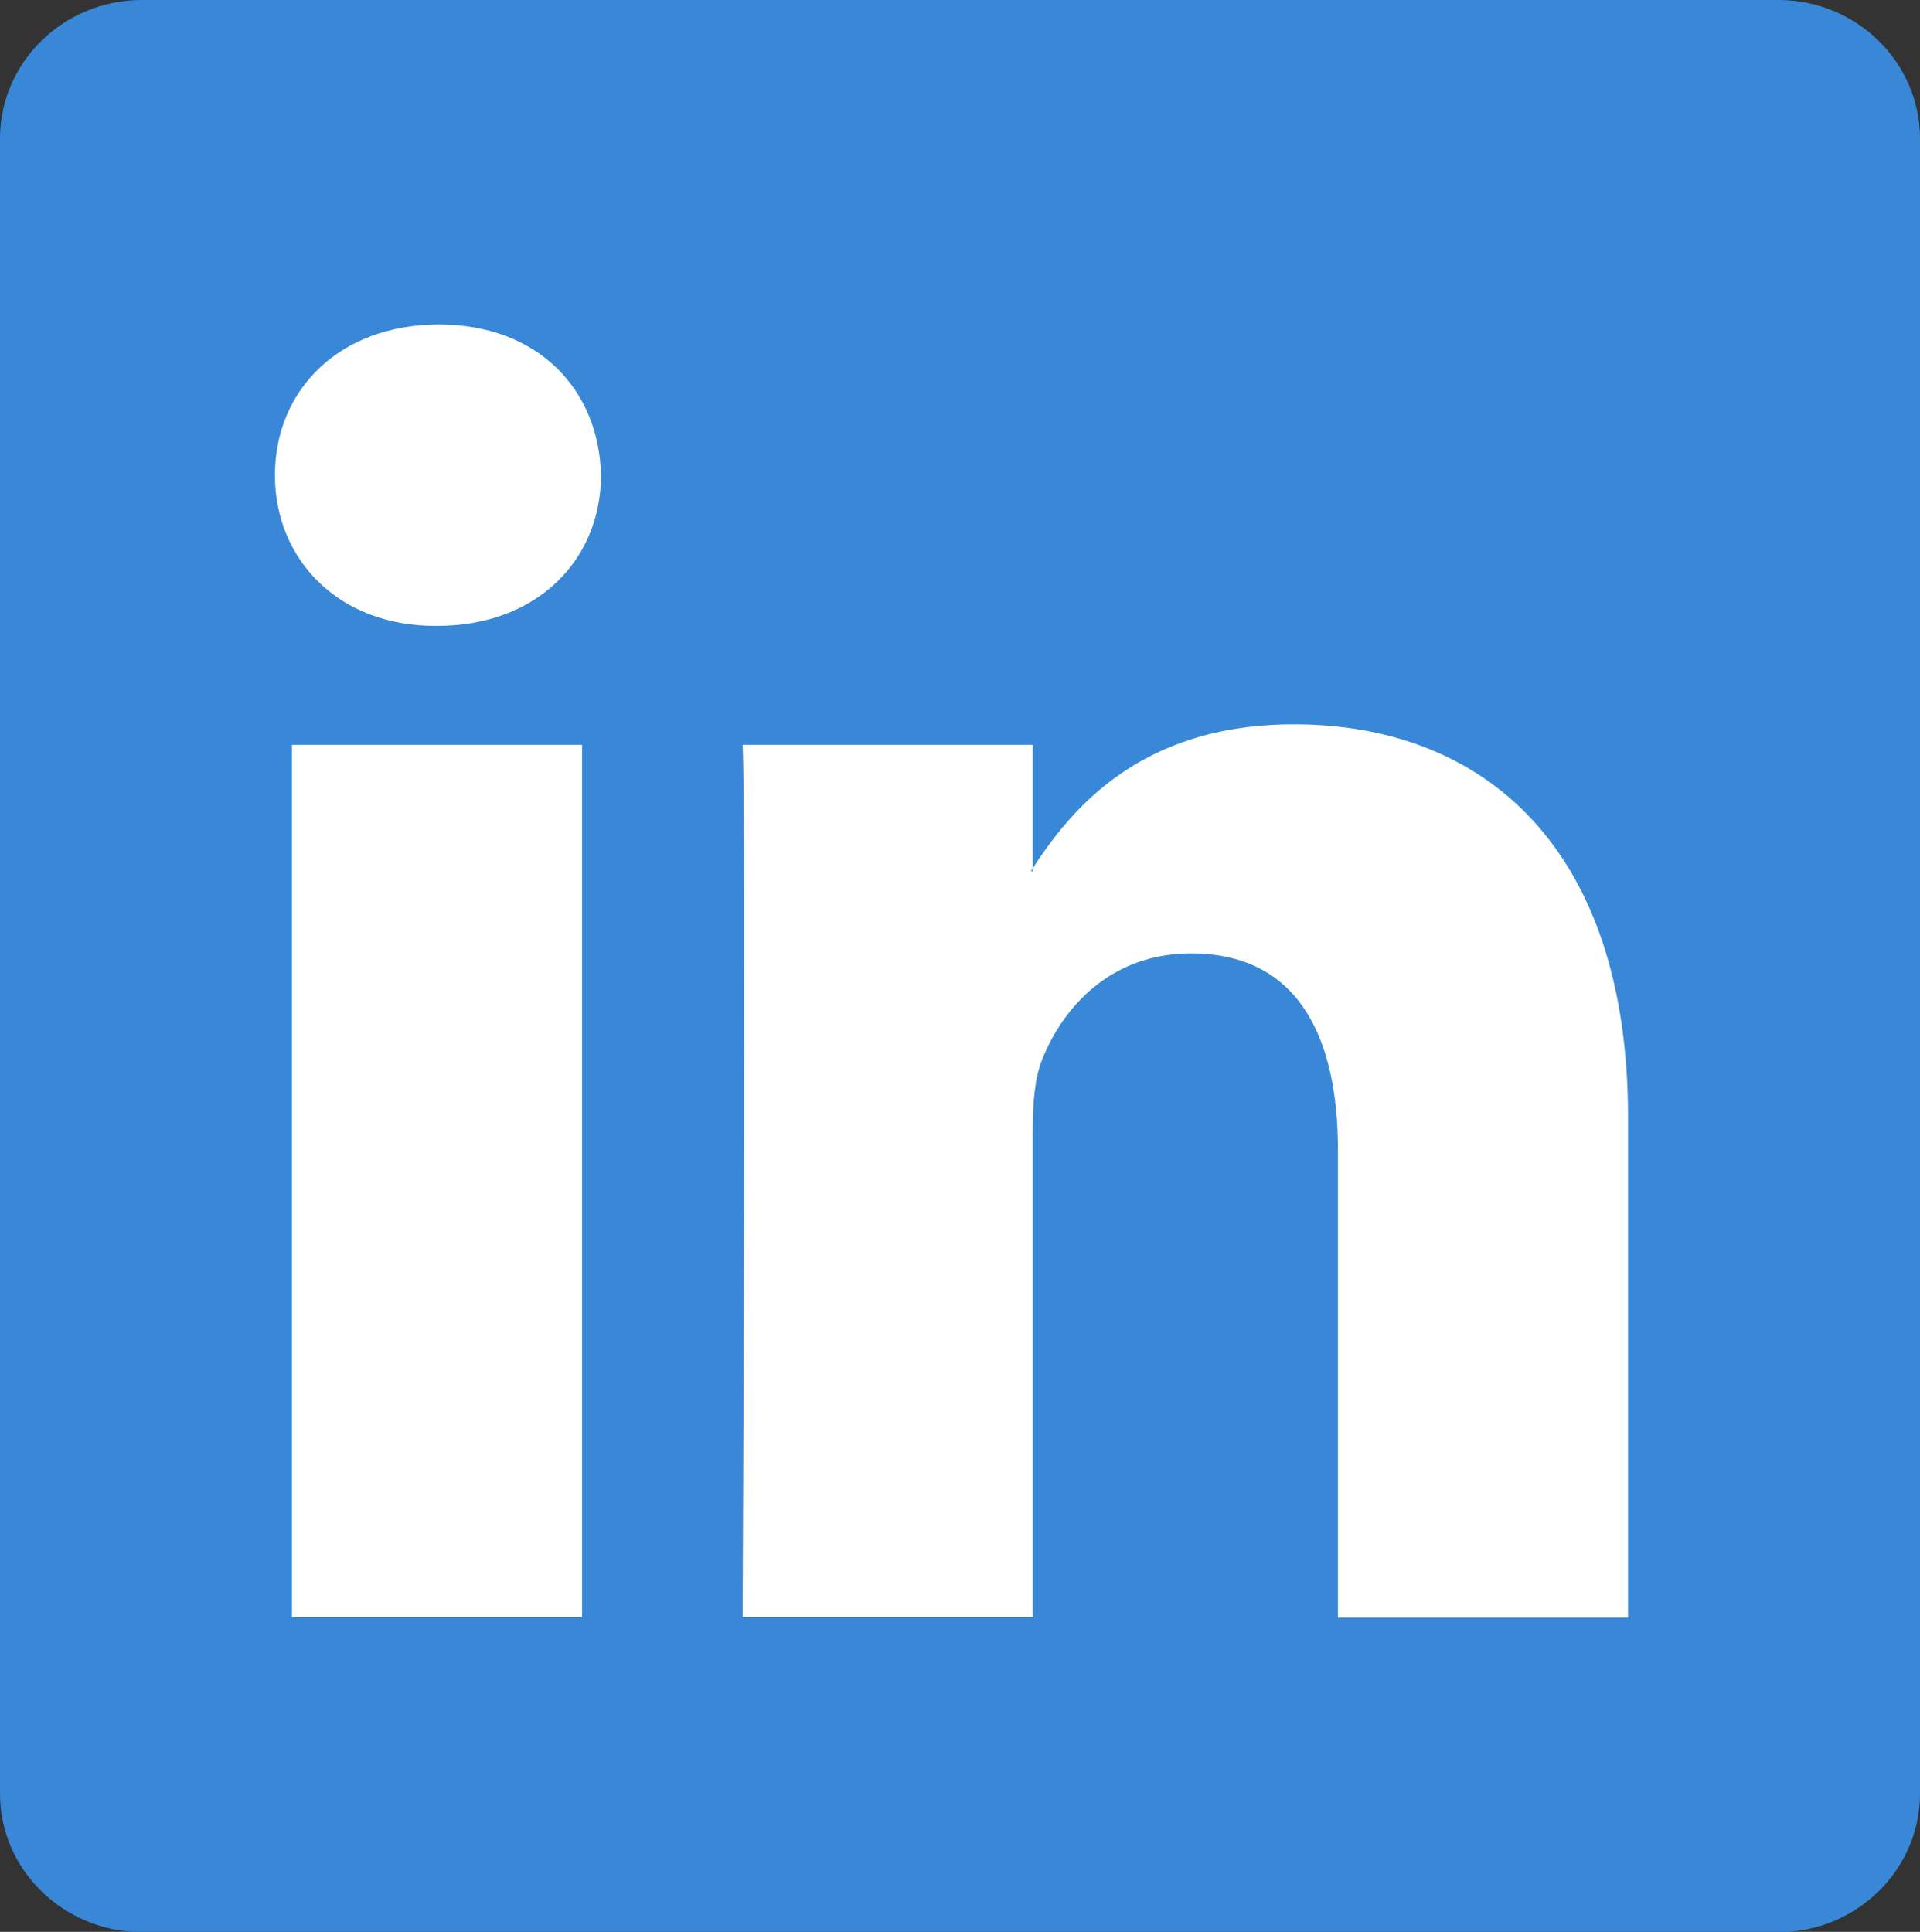
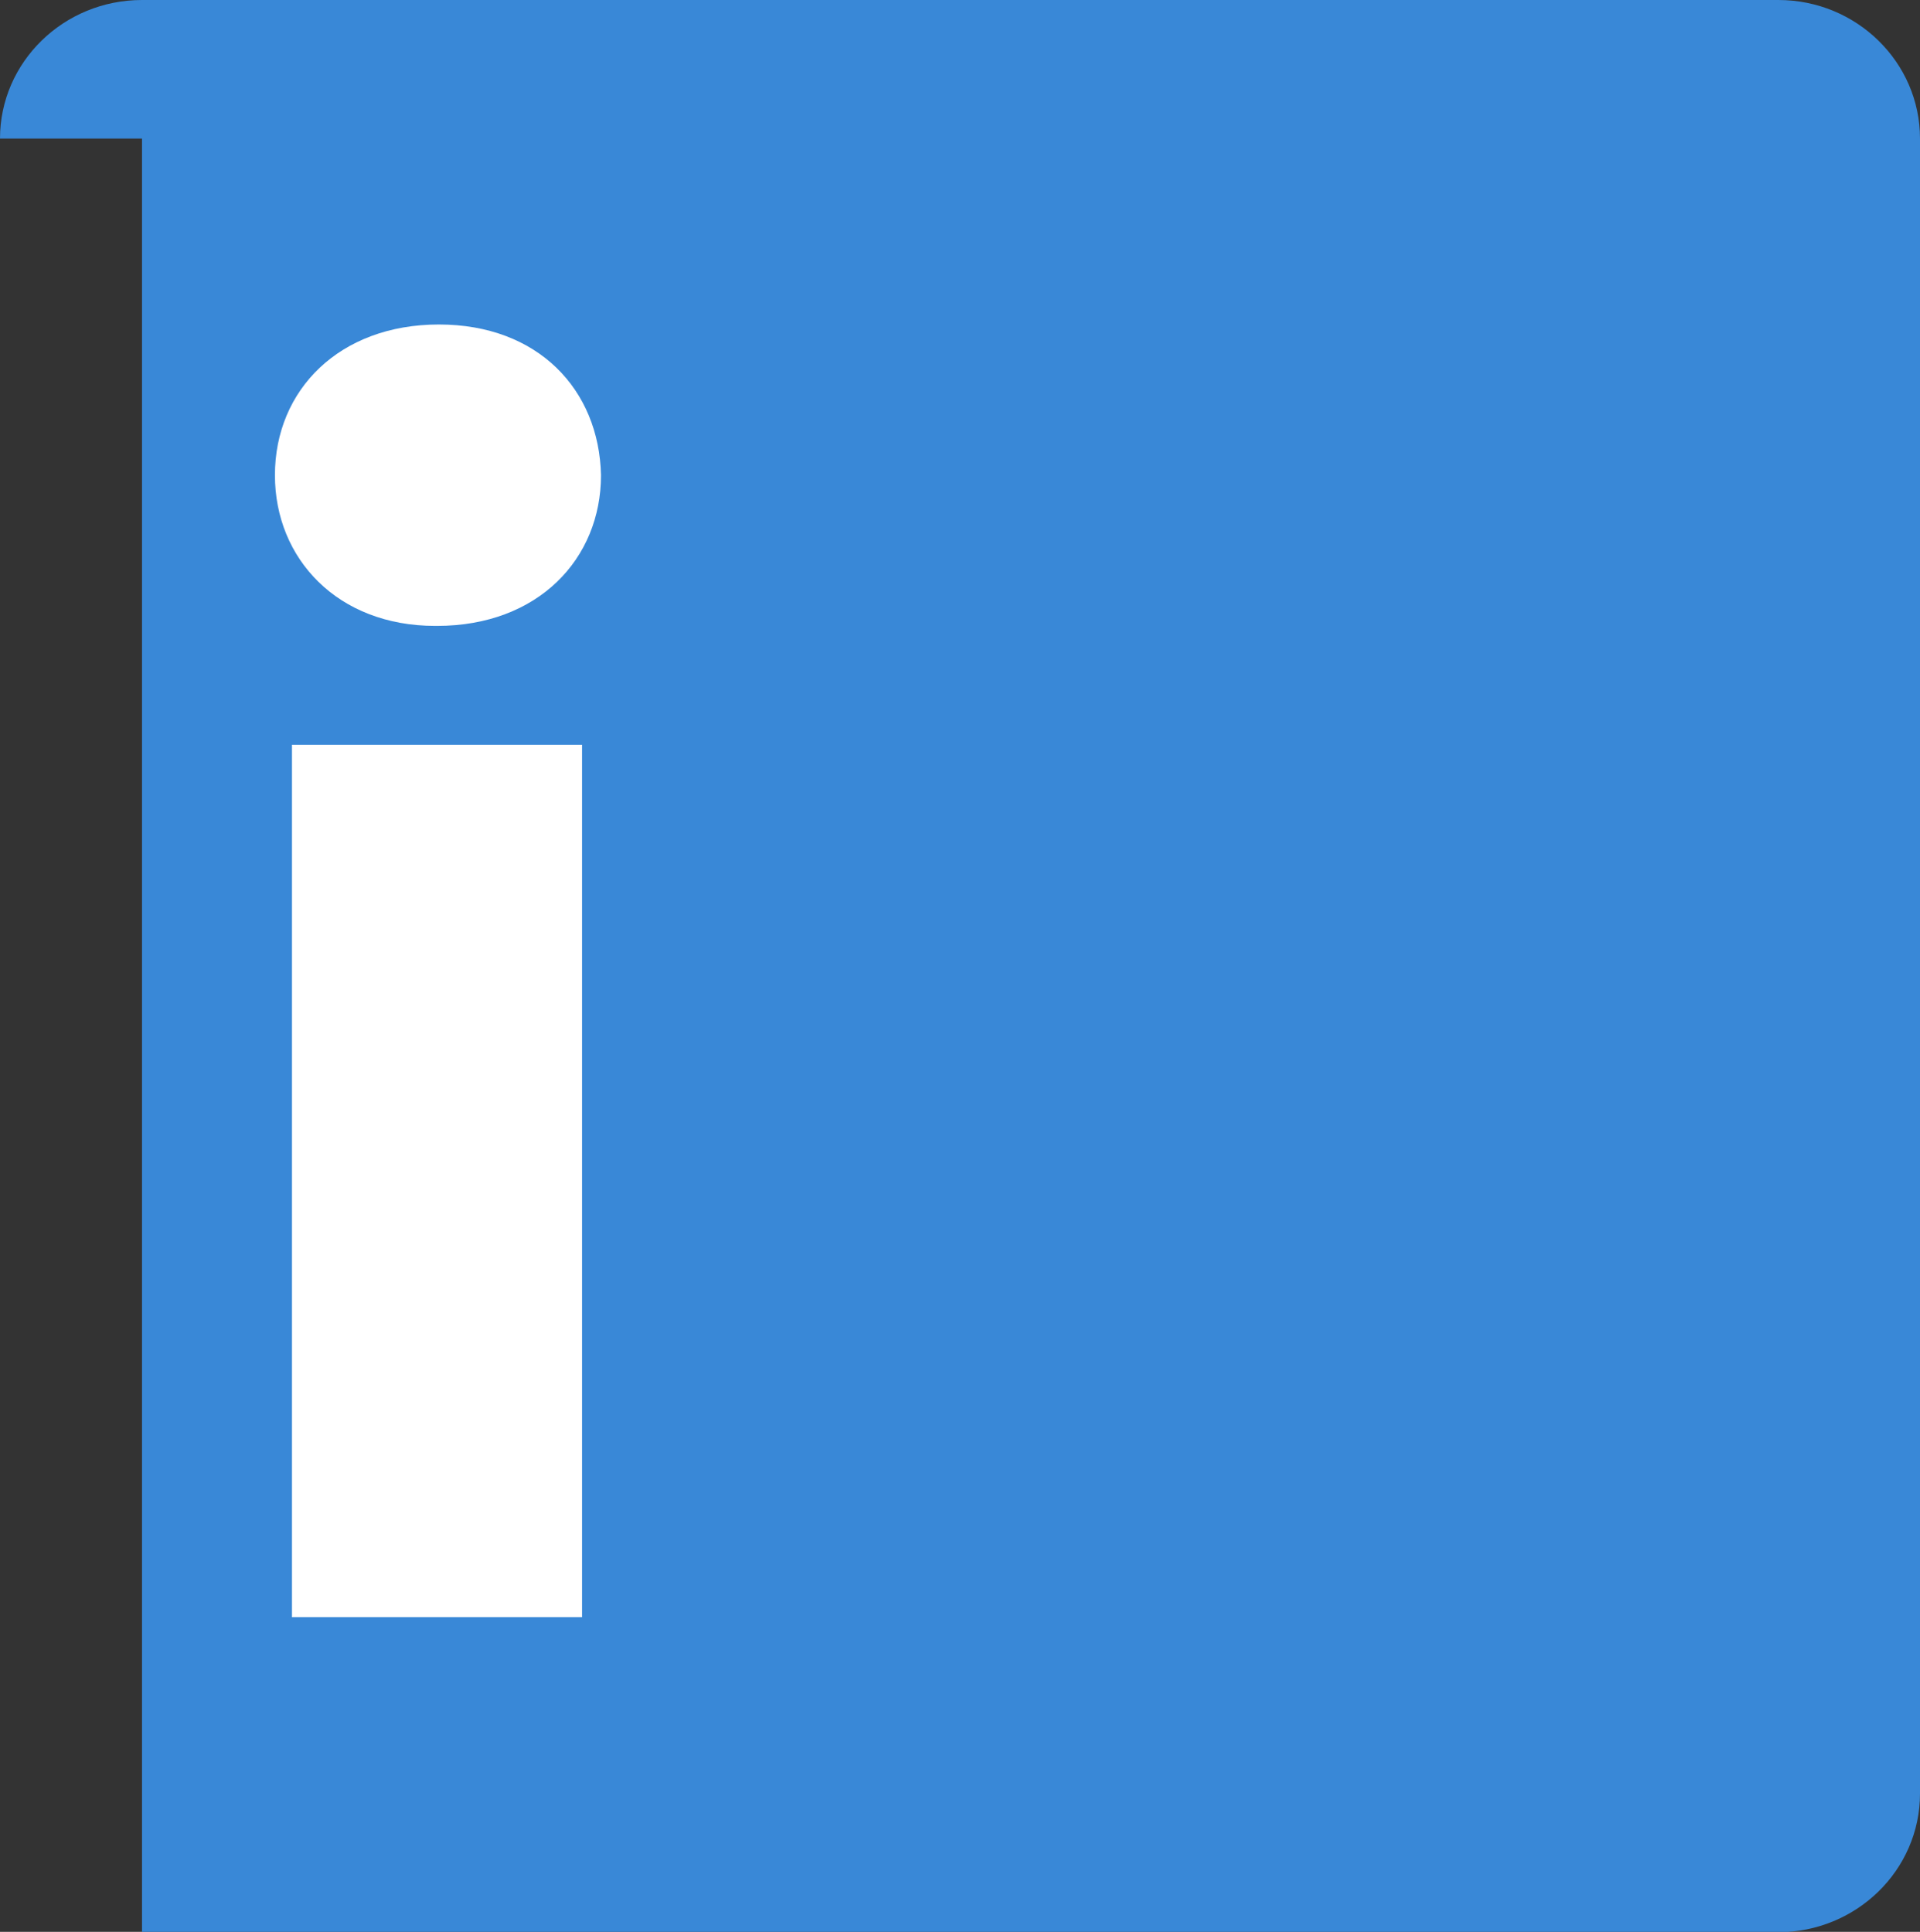
<svg xmlns="http://www.w3.org/2000/svg" xmlns:ns1="http://sodipodi.sourceforge.net/DTD/sodipodi-0.dtd" xmlns:ns2="http://www.inkscape.org/namespaces/inkscape" version="1.1" id="svg3070" x="0px" y="0px" viewBox="0 0 507 510.2" style="enable-background:new 0 0 507 510.2;" xml:space="preserve">
  <rect x="0" y="0" width="507" height="510.2" fill="#333333" stroke="none" />
  <style type="text/css">
	.st0{fill:#3988D7;}
	.st1{fill-rule:evenodd;clip-rule:evenodd;fill:#FFFFFF;}
</style>
  <ns1:namedview bordercolor="#666666" borderopacity="1.0" fit-margin-bottom="0" fit-margin-left="0" fit-margin-right="0" fit-margin-top="0" id="base" ns2:current-layer="layer1" ns2:cx="142.93233" ns2:cy="33.703355" ns2:document-units="px" ns2:pageopacity="0.0" ns2:pageshadow="2" ns2:window-height="750" ns2:window-maximized="1" ns2:window-width="1280" ns2:window-x="-8" ns2:window-y="-8" ns2:zoom="2.8" pagecolor="#ffffff" showgrid="false">
	</ns1:namedview>
-   <path id="path14" ns2:connector-curvature="0" class="st0" d="M0,36.6C0,16.4,16.8,0,37.5,0h432.1C490.2,0,507,16.4,507,36.6  v437.1c0,20.2-16.8,36.6-37.5,36.6H37.5C16.8,510.2,0,493.9,0,473.7V36.6z" />
+   <path id="path14" ns2:connector-curvature="0" class="st0" d="M0,36.6C0,16.4,16.8,0,37.5,0h432.1C490.2,0,507,16.4,507,36.6  v437.1c0,20.2-16.8,36.6-37.5,36.6H37.5V36.6z" />
  <path id="path28" ns2:connector-curvature="0" class="st1" d="M153.7,427.1V196.7H77.1v230.4H153.7z M115.4,165.3  c26.7,0,43.3-17.7,43.3-39.8c-0.5-22.6-16.6-39.8-42.8-39.8c-26.2,0-43.3,17.2-43.3,39.8c0,22.1,16.6,39.8,42.3,39.8H115.4  L115.4,165.3z" />
-   <path id="path30" ns2:connector-curvature="0" class="st1" d="M196.1,427.1h76.6V298.5c0-6.9,0.5-13.8,2.5-18.7  c5.5-13.8,18.1-28,39.3-28c27.7,0,38.8,21.1,38.8,52.1v123.3h76.6V295c0-70.8-37.8-103.7-88.2-103.7c-41.3,0-59.4,23.1-69.5,38.8  h0.5v-33.4h-76.6C197.1,218.3,196.1,427.1,196.1,427.1L196.1,427.1z" />
</svg>